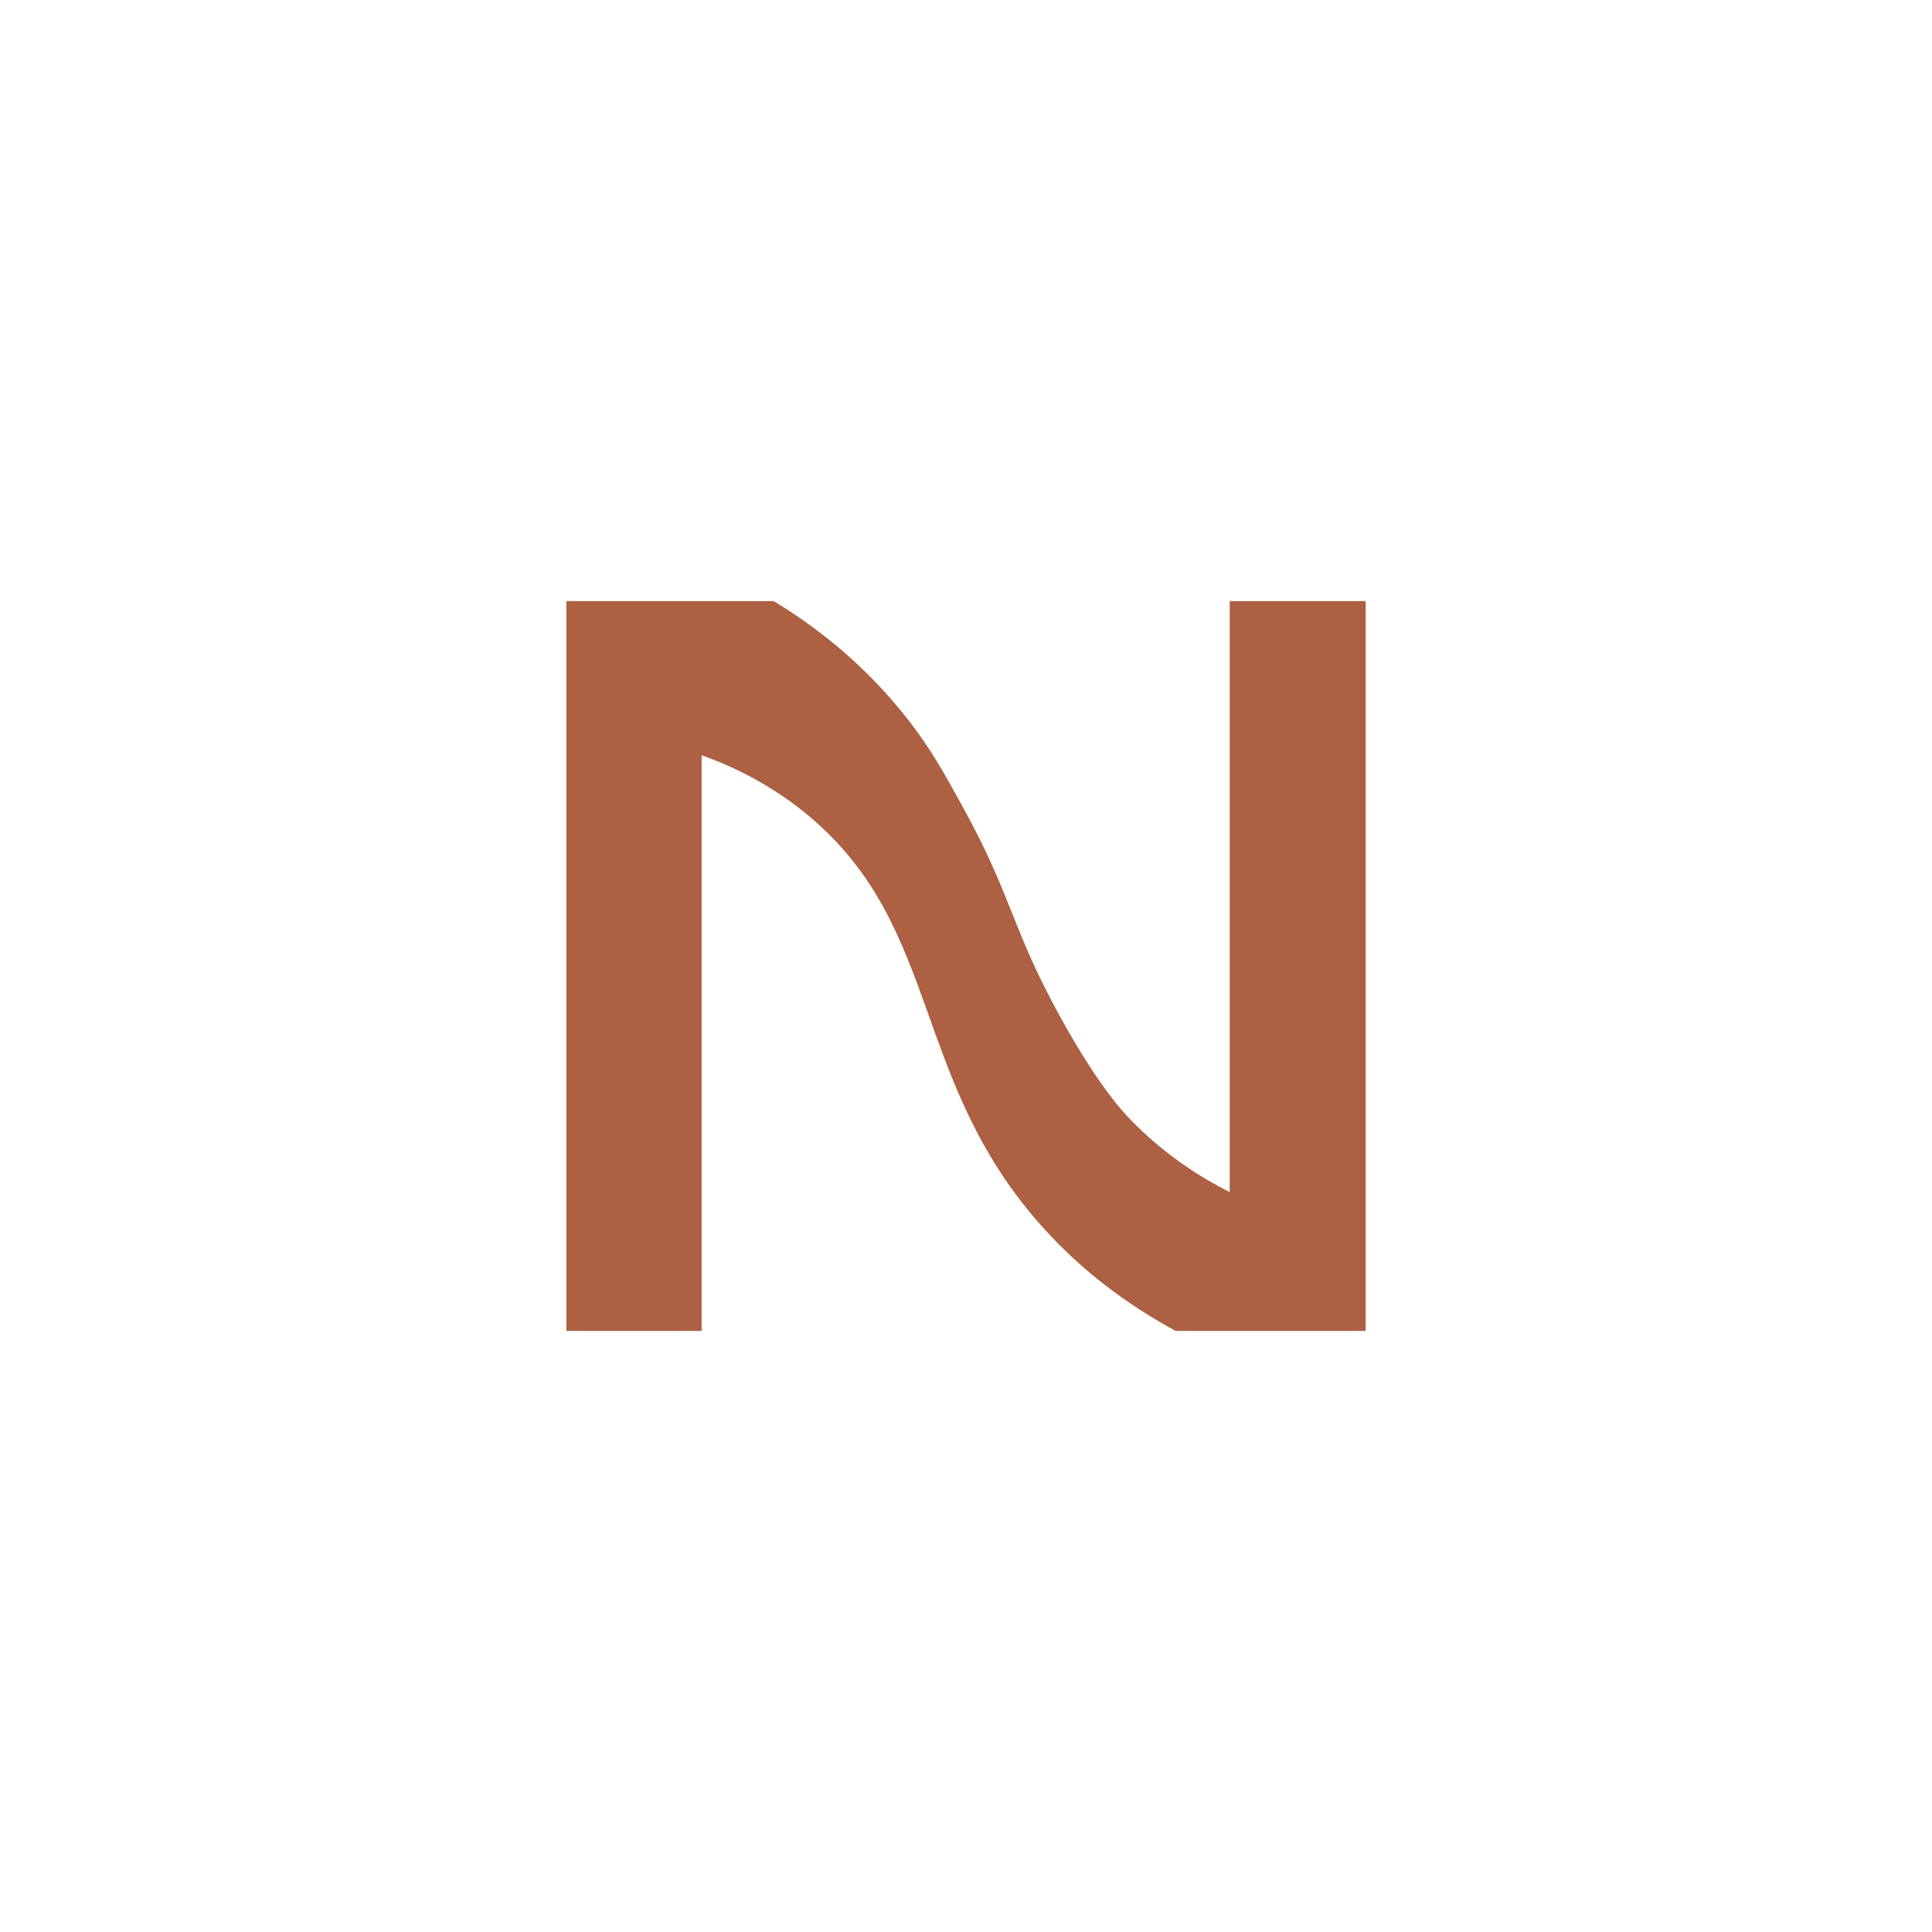
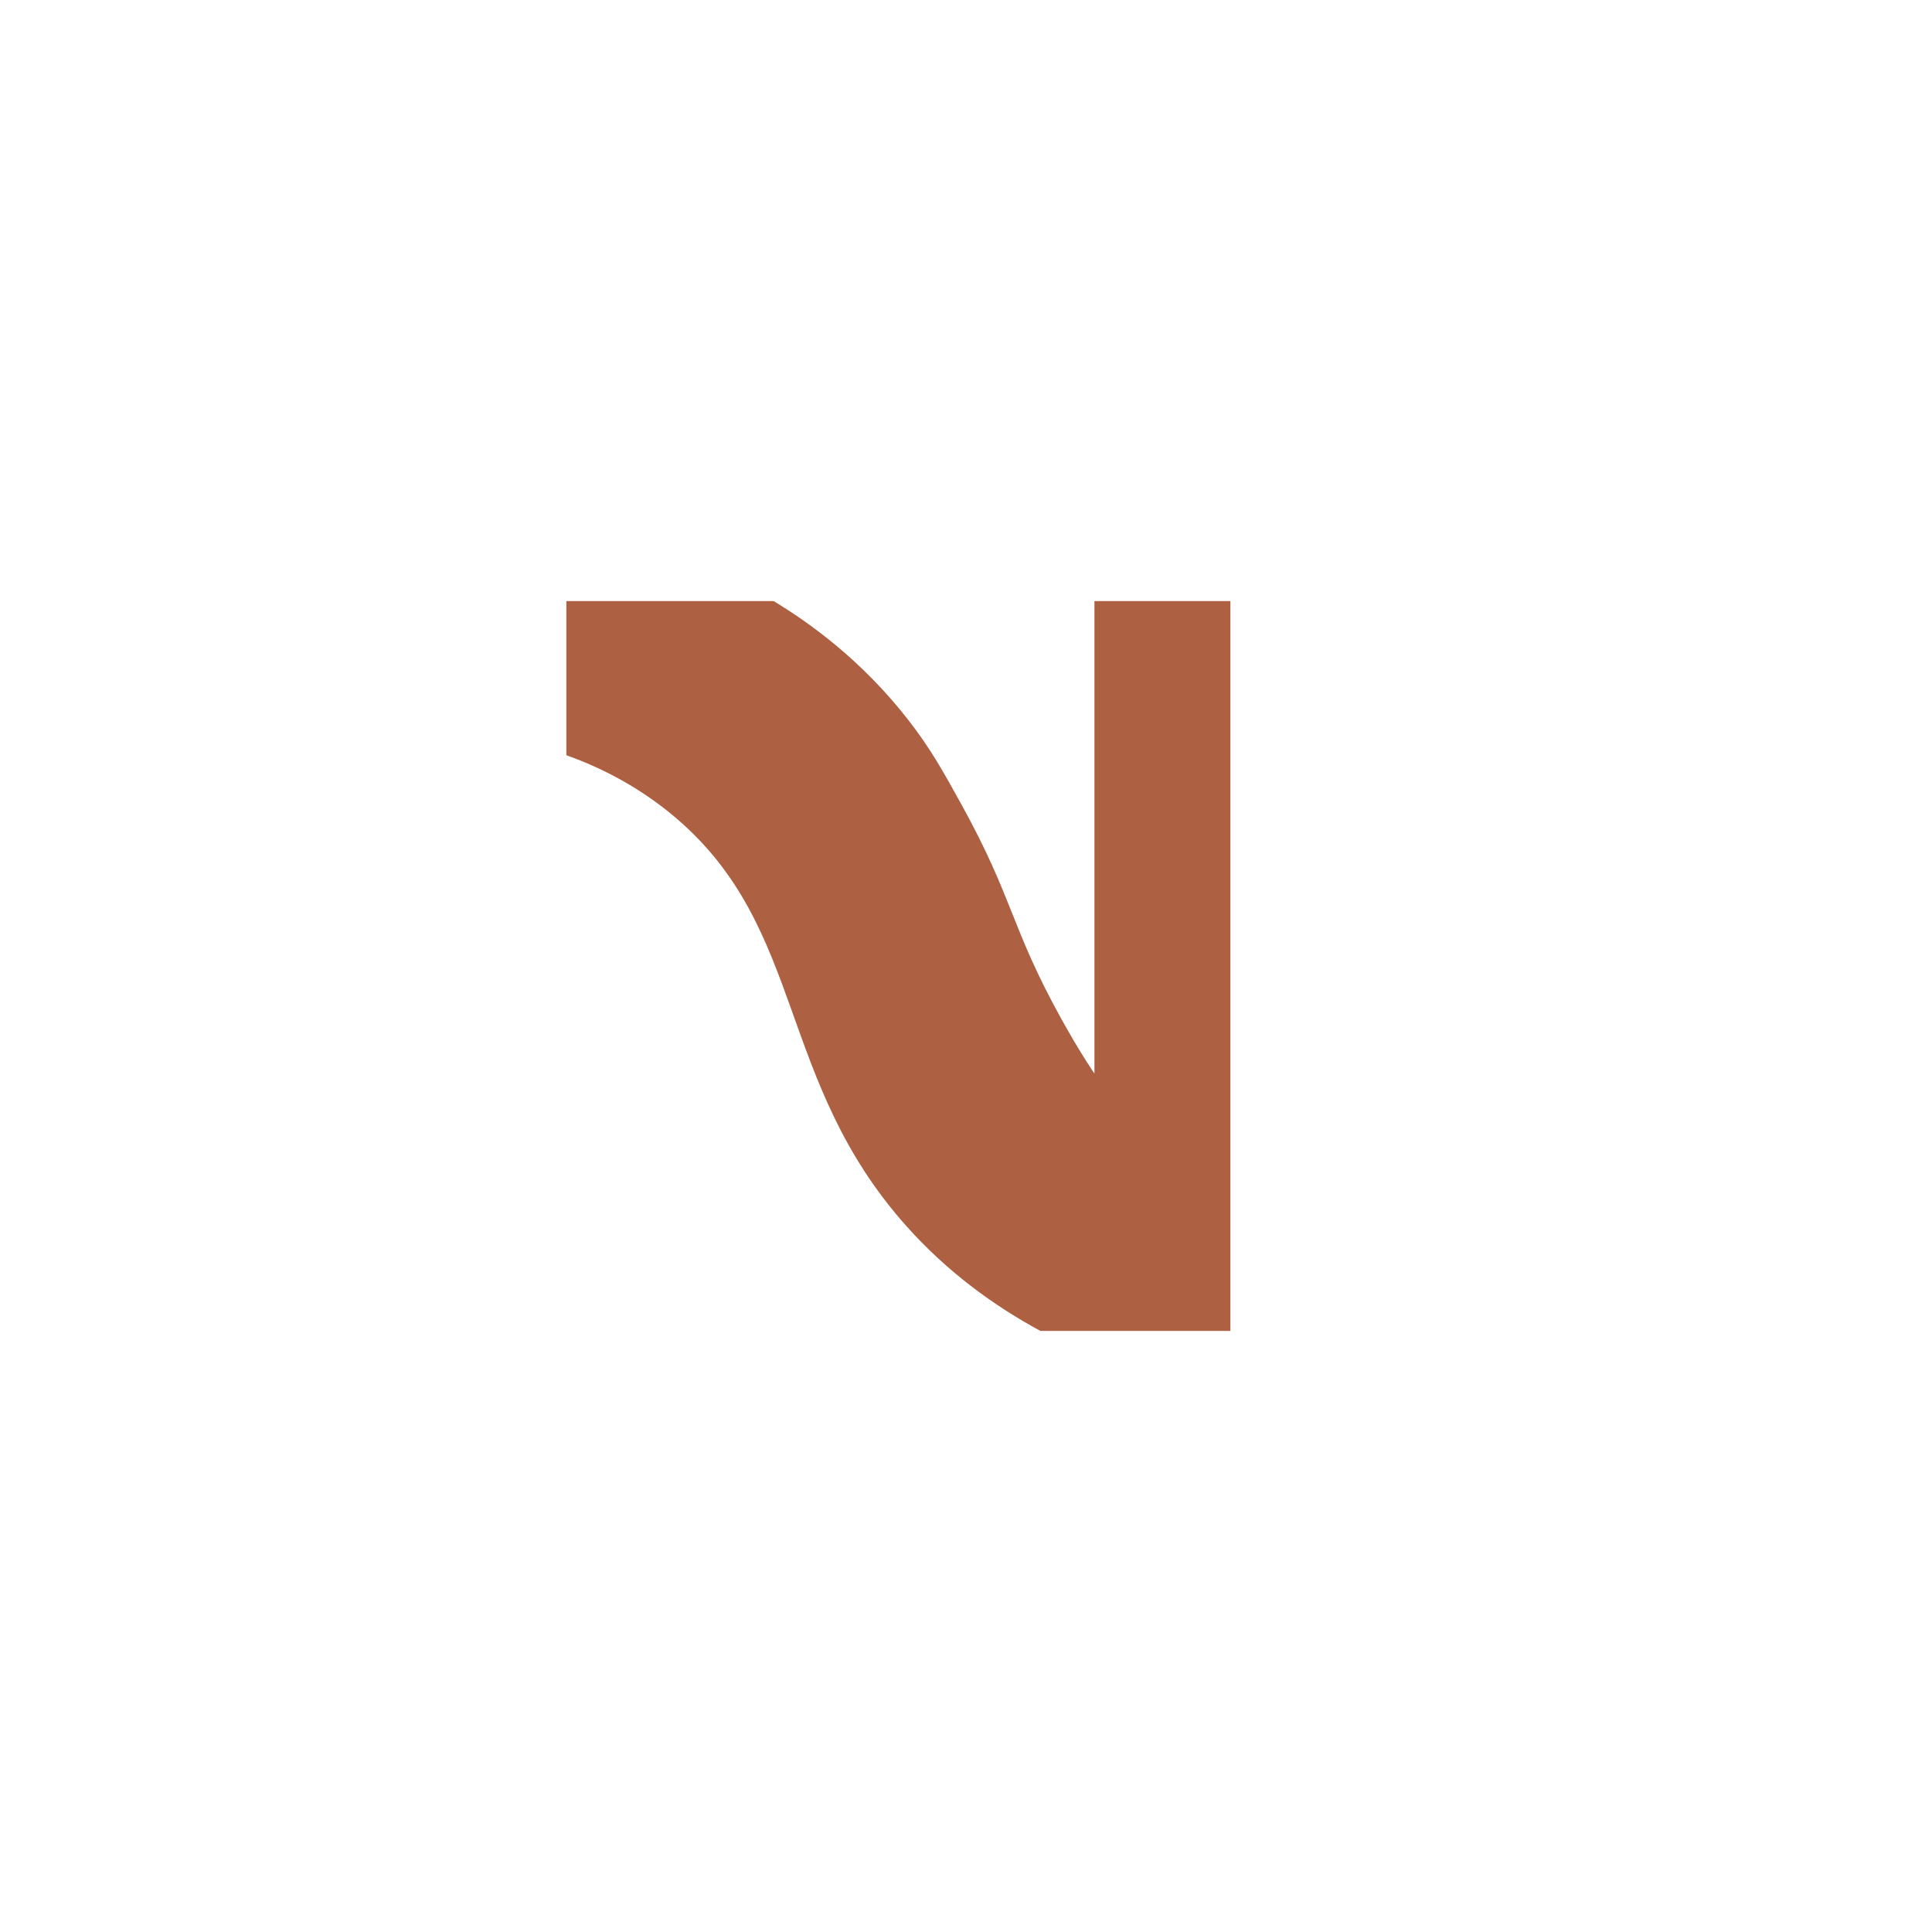
<svg xmlns="http://www.w3.org/2000/svg" id="Camada_1" data-name="Camada 1" viewBox="0 0 1000 1000">
-   <path d="M636.49,617.03c-13.51-6.79-33.01-18.46-51.73-37.89-3.59-3.73-16.4-17.33-35.67-52.21-25.91-46.89-24.53-61.76-51.35-110.35-9.48-17.16-16.17-29.29-27.86-44.25-23.97-30.67-50.64-49.85-69.48-61.22h-107.25v377.77h70.02v-297.98c14.06,5.01,35.6,14.48,56.65,32.42,67.48,57.5,51.88,135.68,119.32,211.27,20.82,23.34,44.68,40.91,69.38,54.29h98.35v-377.77h-70.37v305.92Z" style="fill: #ad6042; stroke-width: 0px;" />
+   <path d="M636.49,617.03c-13.51-6.79-33.01-18.46-51.73-37.89-3.59-3.73-16.4-17.33-35.67-52.21-25.91-46.89-24.53-61.76-51.35-110.35-9.48-17.16-16.17-29.29-27.86-44.25-23.97-30.67-50.64-49.85-69.48-61.22h-107.25v377.77v-297.98c14.06,5.01,35.6,14.48,56.65,32.42,67.48,57.5,51.88,135.68,119.32,211.27,20.82,23.34,44.68,40.91,69.38,54.29h98.35v-377.77h-70.37v305.92Z" style="fill: #ad6042; stroke-width: 0px;" />
</svg>